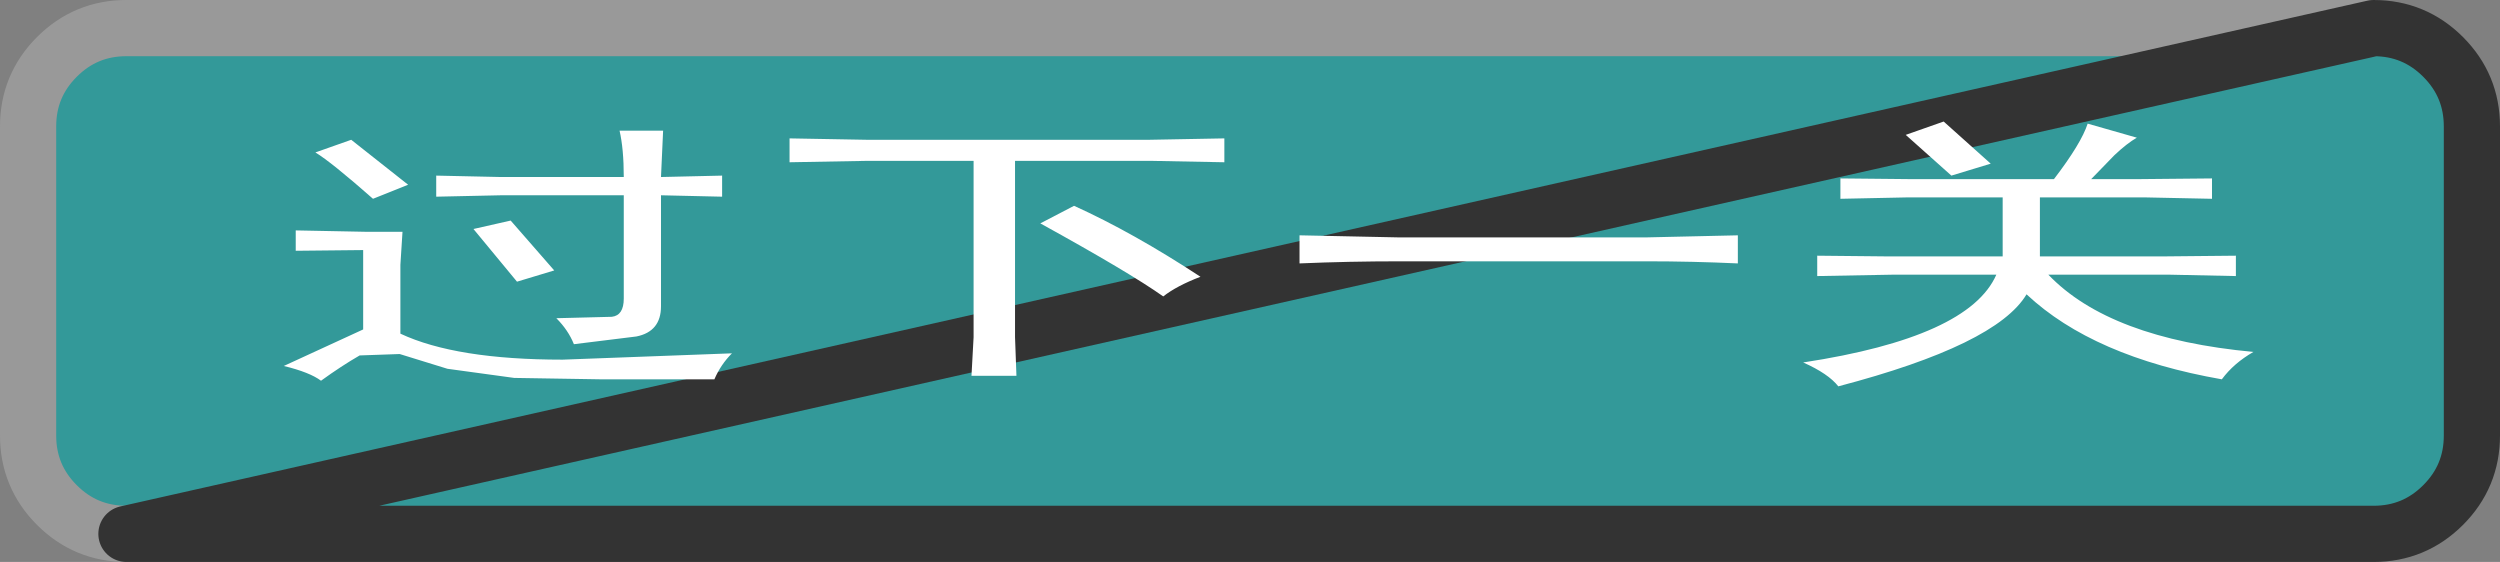
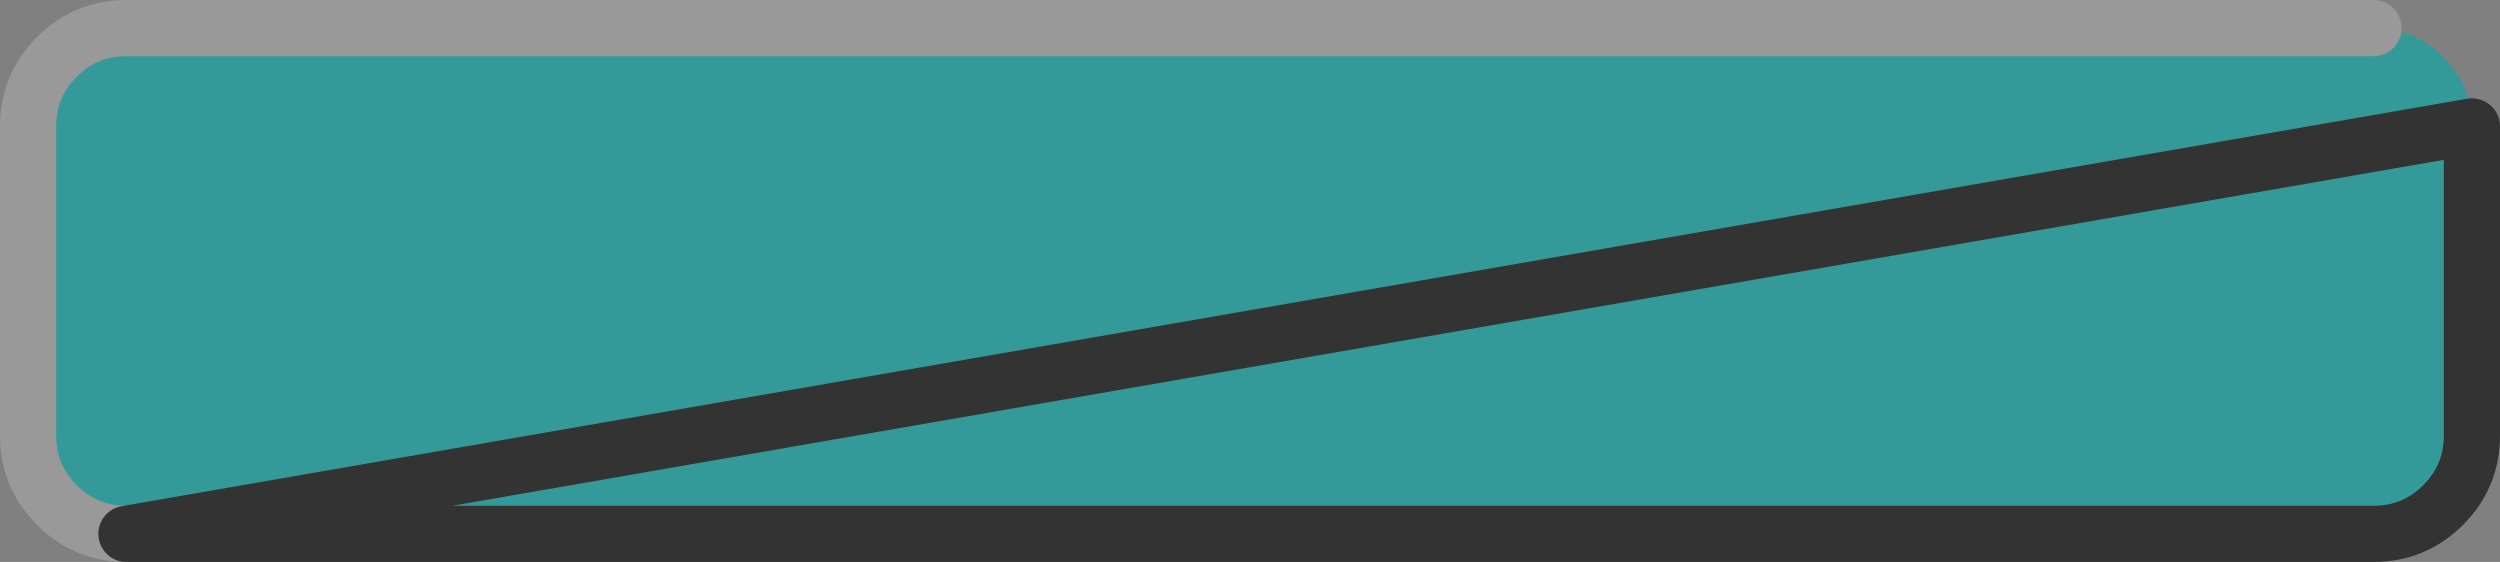
<svg xmlns="http://www.w3.org/2000/svg" height="40.0px" width="177.95px">
  <rect width="100%" height="100%" fill="#808080" stroke="none" />
  <g transform="matrix(1.0, 0.0, 0.0, 1.0, 123.95, -18.0)">
    <path d="M45.0 20.0 Q47.9 20.0 49.95 22.05 52.0 24.1 52.0 27.0 L52.0 49.0 Q52.0 51.9 49.95 53.95 47.9 56.0 45.0 56.0 L-114.95 56.0 Q-117.85 56.0 -119.9 53.95 -121.95 51.9 -121.95 49.0 L-121.95 27.0 Q-121.95 24.1 -119.9 22.05 -117.85 20.0 -114.95 20.0 L45.0 20.0" fill="#339999" fill-rule="evenodd" stroke="none" />
    <path d="M45.0 20.0 L-114.95 20.0 Q-117.85 20.0 -119.9 22.05 -121.95 24.1 -121.95 27.0 L-121.95 49.0 Q-121.95 51.9 -119.9 53.95 -117.85 56.0 -114.95 56.0" fill="none" stroke="#999999" stroke-linecap="round" stroke-linejoin="round" stroke-width="4.0" />
-     <path d="M-114.95 56.0 L45.0 56.0 Q47.9 56.0 49.95 53.95 52.0 51.9 52.0 49.0 L52.0 27.0 Q52.0 24.1 49.95 22.05 47.9 20.0 45.0 20.0 Z" fill="none" stroke="#333333" stroke-linecap="round" stroke-linejoin="round" stroke-width="4.0" />
-     <path d="M-94.9 31.15 L-97.4 32.15 Q-100.35 29.55 -101.5 28.85 L-98.95 27.95 -94.9 31.15 M-90.25 34.3 L-87.6 33.7 -84.5 37.25 -87.15 38.05 -90.25 34.3 M-49.9 33.9 L-47.5 32.65 Q-43.3 34.55 -38.5 37.7 -40.2 38.35 -41.15 39.1 -43.55 37.4 -49.9 33.9 M-71.85 43.15 Q-72.65 43.95 -73.1 45.0 L-81.2 45.0 -87.35 44.9 -92.1 44.25 -95.5 43.2 -98.35 43.3 Q-99.65 44.05 -101.1 45.1 -101.9 44.5 -103.75 44.05 L-98.1 41.45 -98.1 35.8 -102.9 35.85 -102.9 34.4 -97.85 34.5 -95.3 34.5 -95.45 36.85 -95.45 41.75 Q-91.5 43.6 -83.9 43.6 L-71.85 43.15 M-72.55 32.0 L-76.9 31.9 -76.9 39.8 Q-76.9 41.6 -78.65 41.95 L-83.1 42.5 Q-83.5 41.5 -84.35 40.65 L-80.4 40.55 Q-79.55 40.45 -79.55 39.25 L-79.55 31.9 -88.3 31.9 -92.9 32.0 -92.9 30.5 -88.3 30.6 -79.55 30.6 Q-79.55 28.6 -79.85 27.3 L-76.75 27.3 -76.9 30.6 -72.55 30.5 -72.55 32.0 M-31.45 36.75 L-31.45 34.75 -24.3 34.9 -6.85 34.9 -0.25 34.75 -0.25 36.75 Q-3.5 36.6 -6.7 36.6 L-24.3 36.6 Q-27.95 36.6 -31.45 36.75 M-36.8 27.85 L-36.8 29.55 -42.0 29.45 -51.7 29.45 -51.7 42.0 -51.6 44.75 -54.8 44.75 -54.65 42.0 -54.65 29.45 -62.25 29.45 -67.75 29.55 -67.75 27.85 -62.25 27.95 -42.15 27.95 -36.8 27.85 M18.6 36.25 L18.6 32.05 11.85 32.05 7.05 32.15 7.05 30.7 12.0 30.75 22.25 30.75 Q24.2 28.2 24.65 26.8 L28.15 27.8 Q27.45 28.2 26.55 29.05 L24.9 30.75 28.3 30.75 33.5 30.7 33.5 32.15 28.7 32.05 21.25 32.05 21.25 36.25 30.15 36.25 35.2 36.2 35.2 37.65 30.4 37.55 21.85 37.55 Q26.2 42.1 36.45 43.05 35.05 43.85 34.2 45.0 25.05 43.4 20.3 38.95 18.15 42.55 6.9 45.5 6.2 44.6 4.4 43.8 16.2 42.0 18.15 37.55 L10.85 37.55 5.4 37.65 5.4 36.2 10.3 36.25 18.6 36.25 M14.95 30.5 L11.7 27.6 14.4 26.65 17.75 29.65 14.95 30.5" fill="#ffffff" fill-rule="evenodd" stroke="none" />
+     <path d="M-114.95 56.0 L45.0 56.0 Q47.9 56.0 49.95 53.95 52.0 51.9 52.0 49.0 L52.0 27.0 Z" fill="none" stroke="#333333" stroke-linecap="round" stroke-linejoin="round" stroke-width="4.0" />
  </g>
</svg>